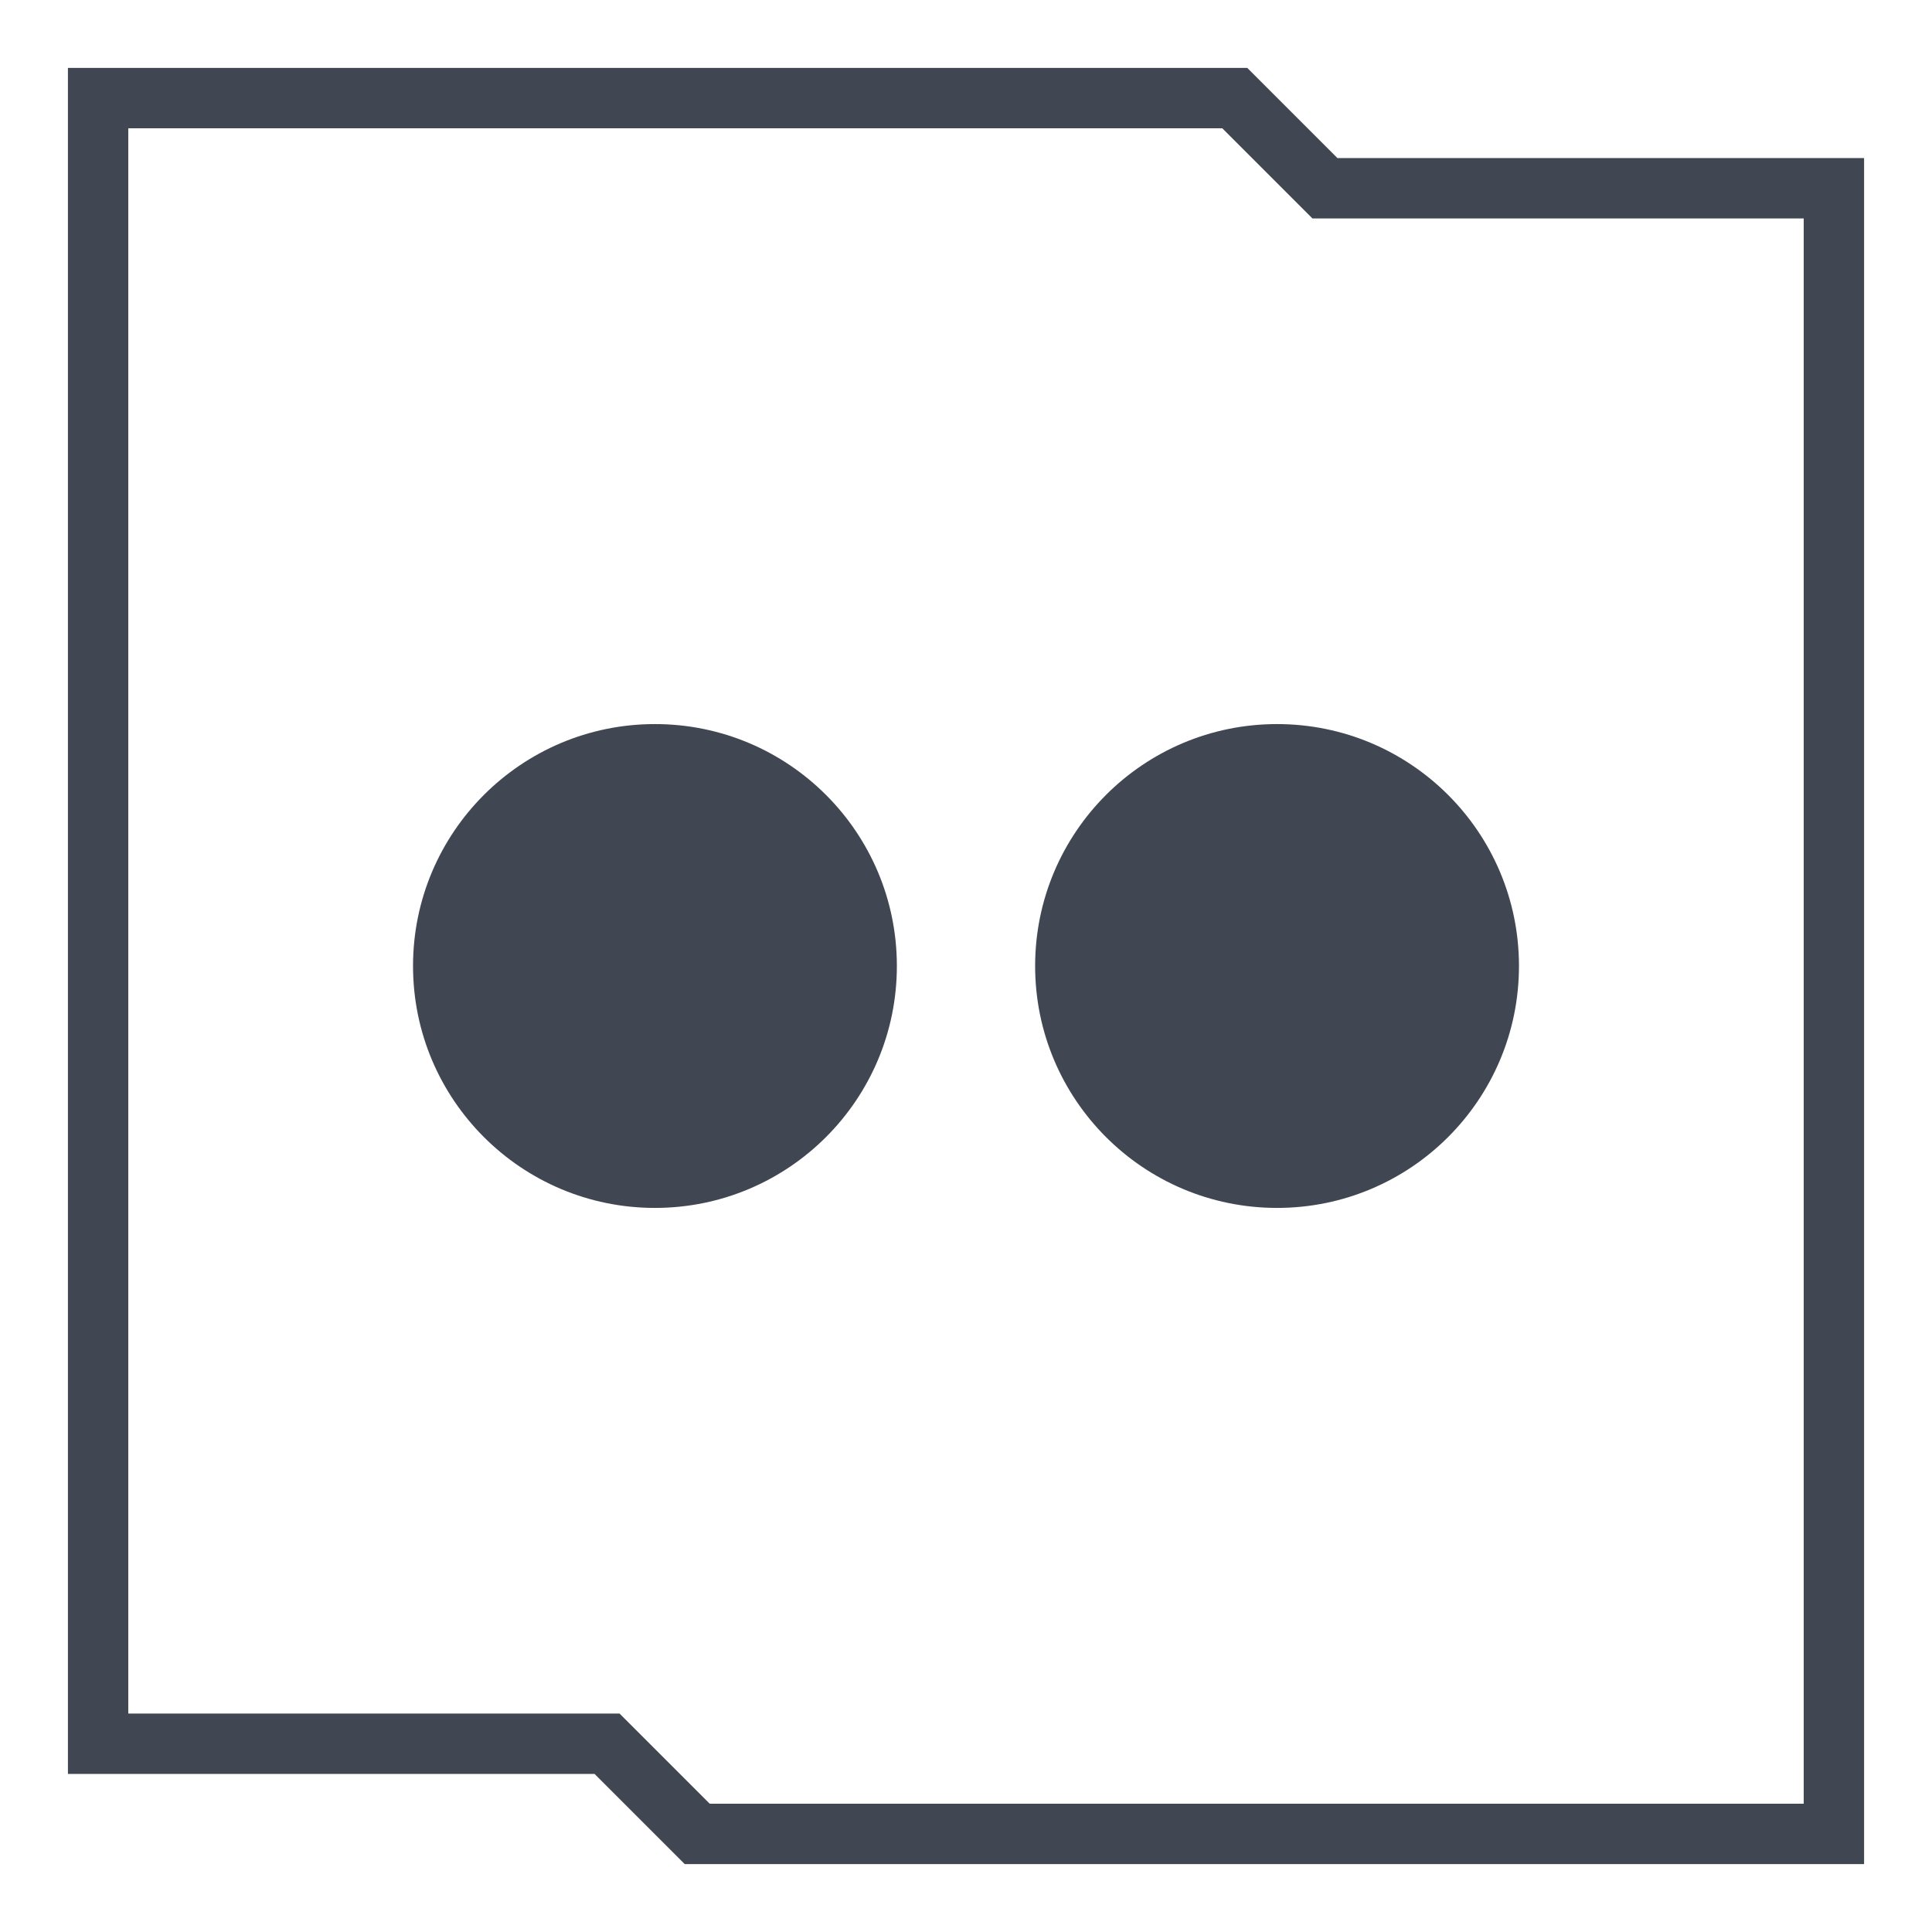
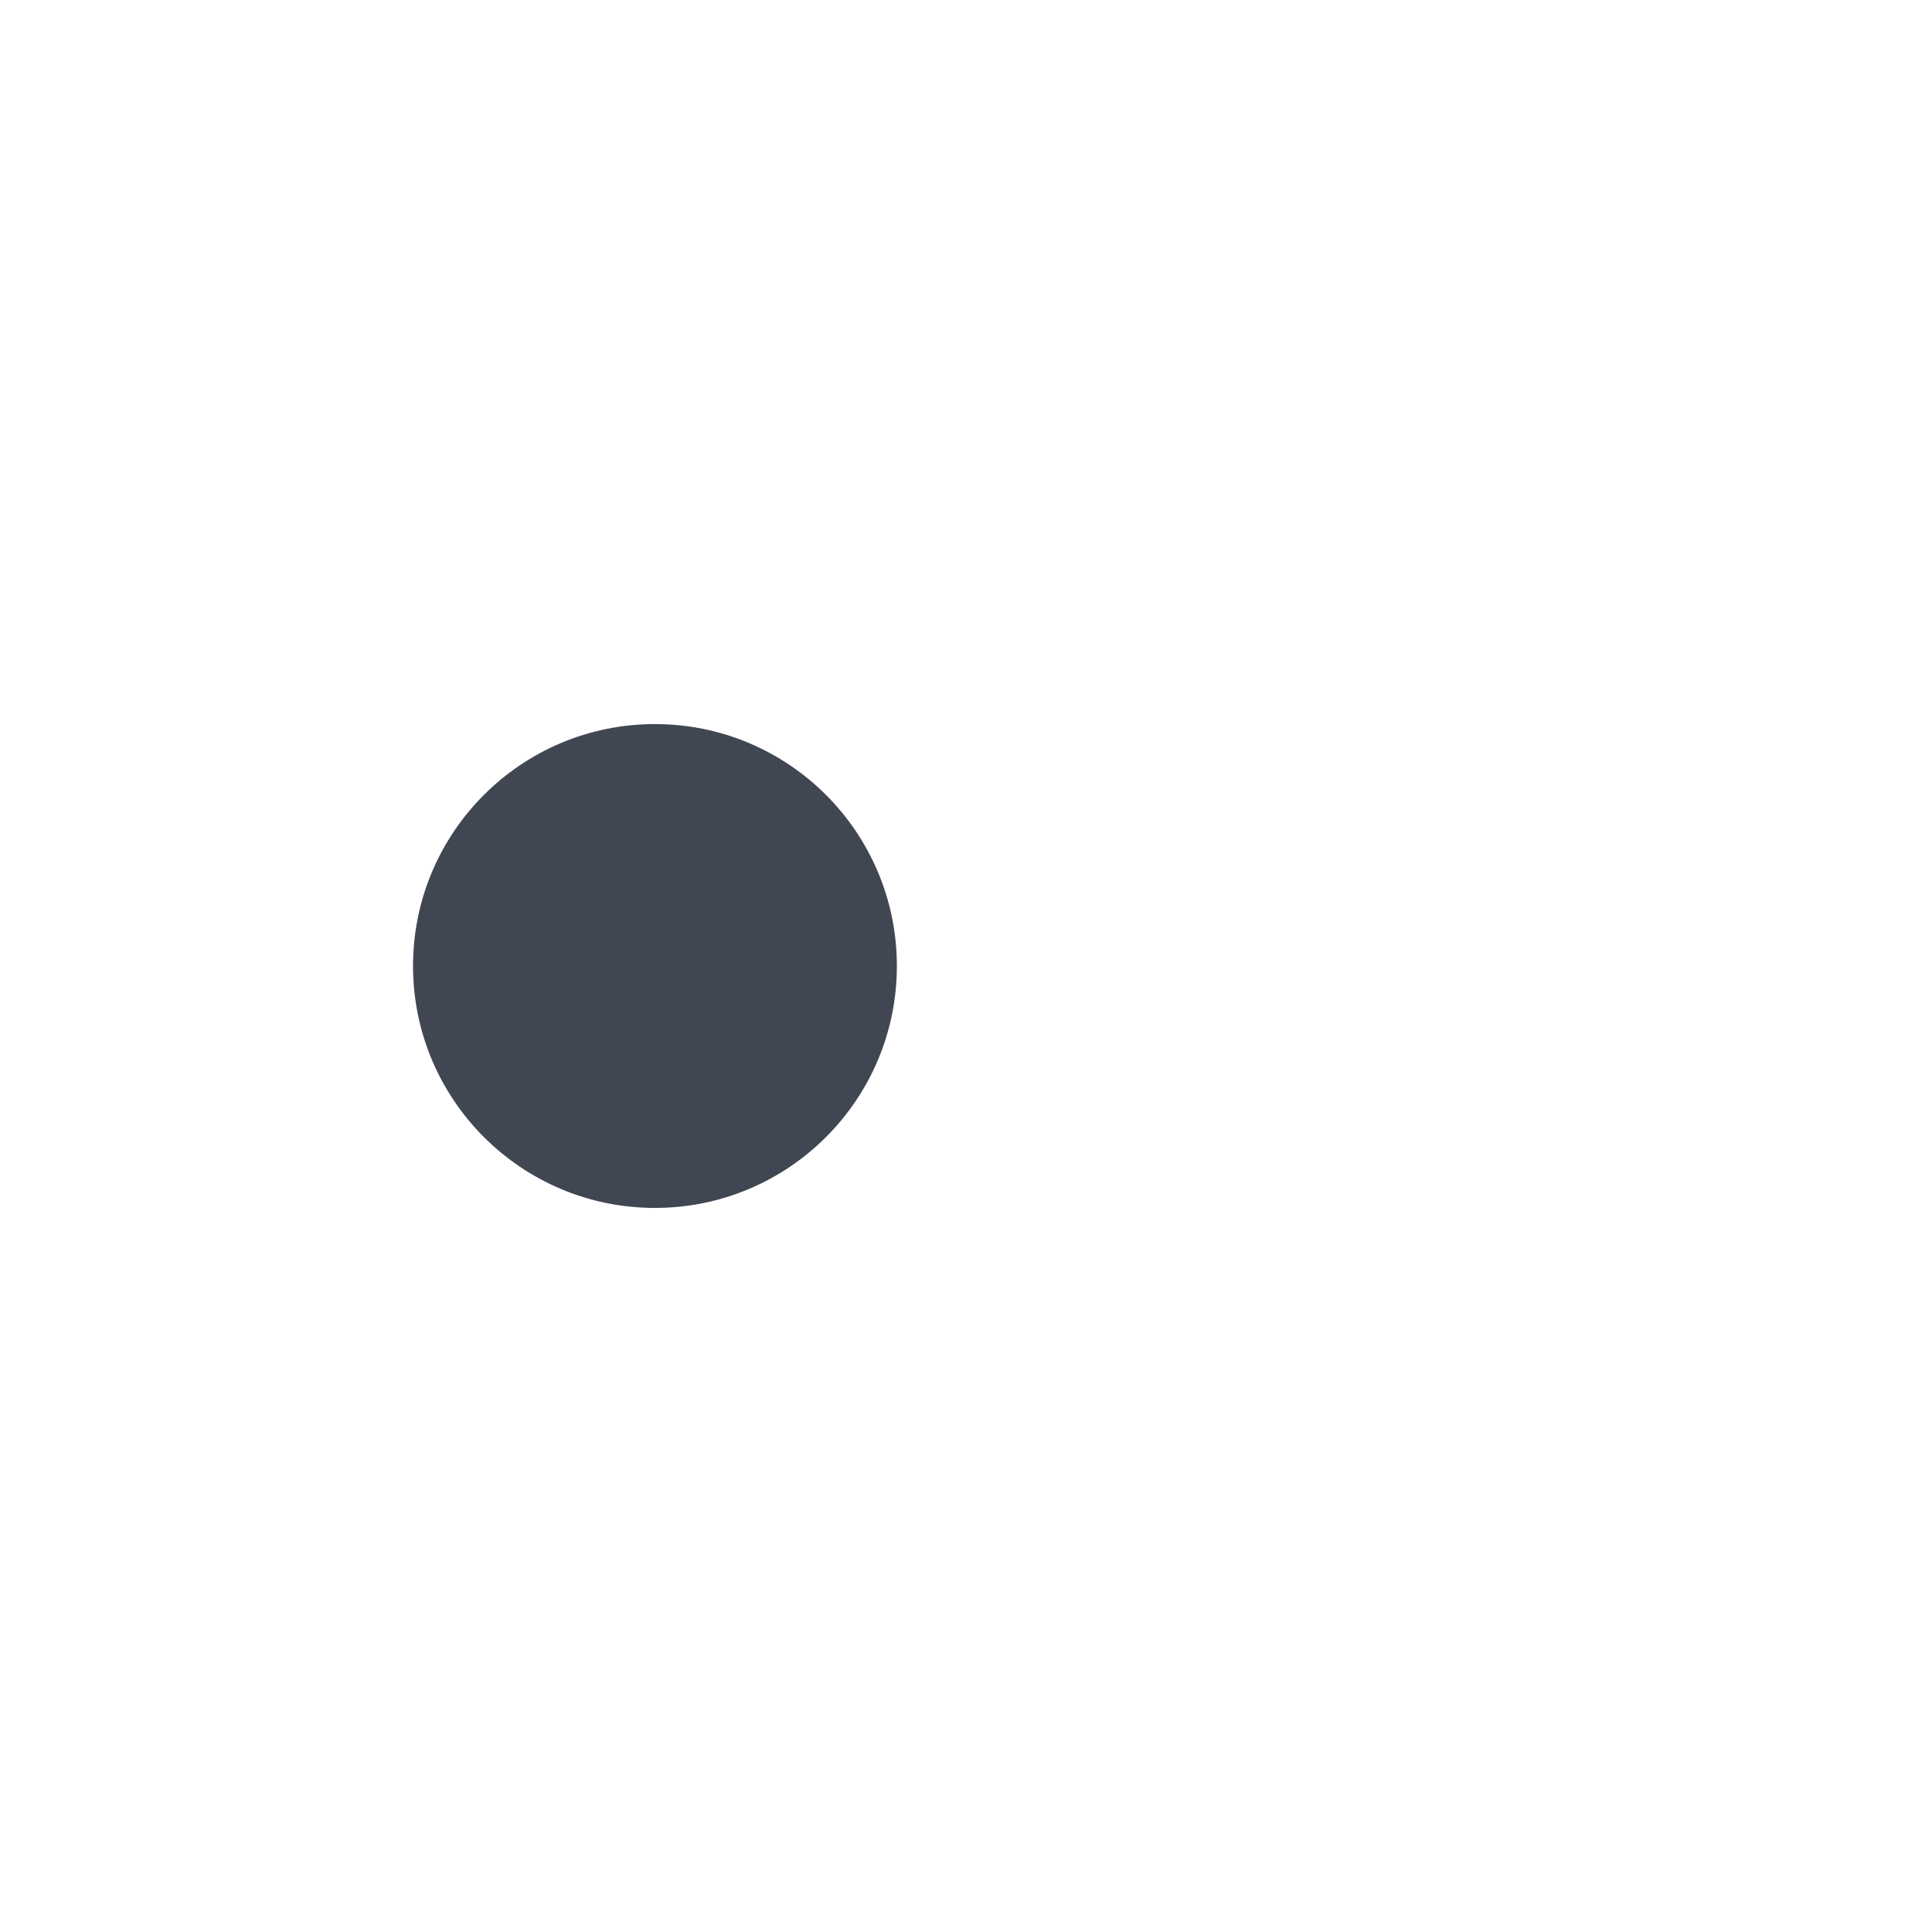
<svg xmlns="http://www.w3.org/2000/svg" enable-background="new 0 0 32 32" version="1.1" viewBox="0 0 32 32" xml:space="preserve">
  <g id="Layer_7">
    <g>
      <g>
-         <path d="M30.875,30.875H11.341l-1.493-1.493H1.125V1.125h19.534l1.493,1.493h8.723V30.875z M11.755,29.875h18.12     V3.618h-8.137l-1.493-1.493H2.125v26.257h8.137L11.755,29.875z" fill="#414752" />
-       </g>
+         </g>
    </g>
    <g>
      <g>
        <circle cx="10.848" cy="16" fill="#414752" r="4.007" />
      </g>
      <g>
-         <circle cx="21.152" cy="16" fill="#414752" r="4.007" />
-       </g>
+         </g>
    </g>
  </g>
</svg>